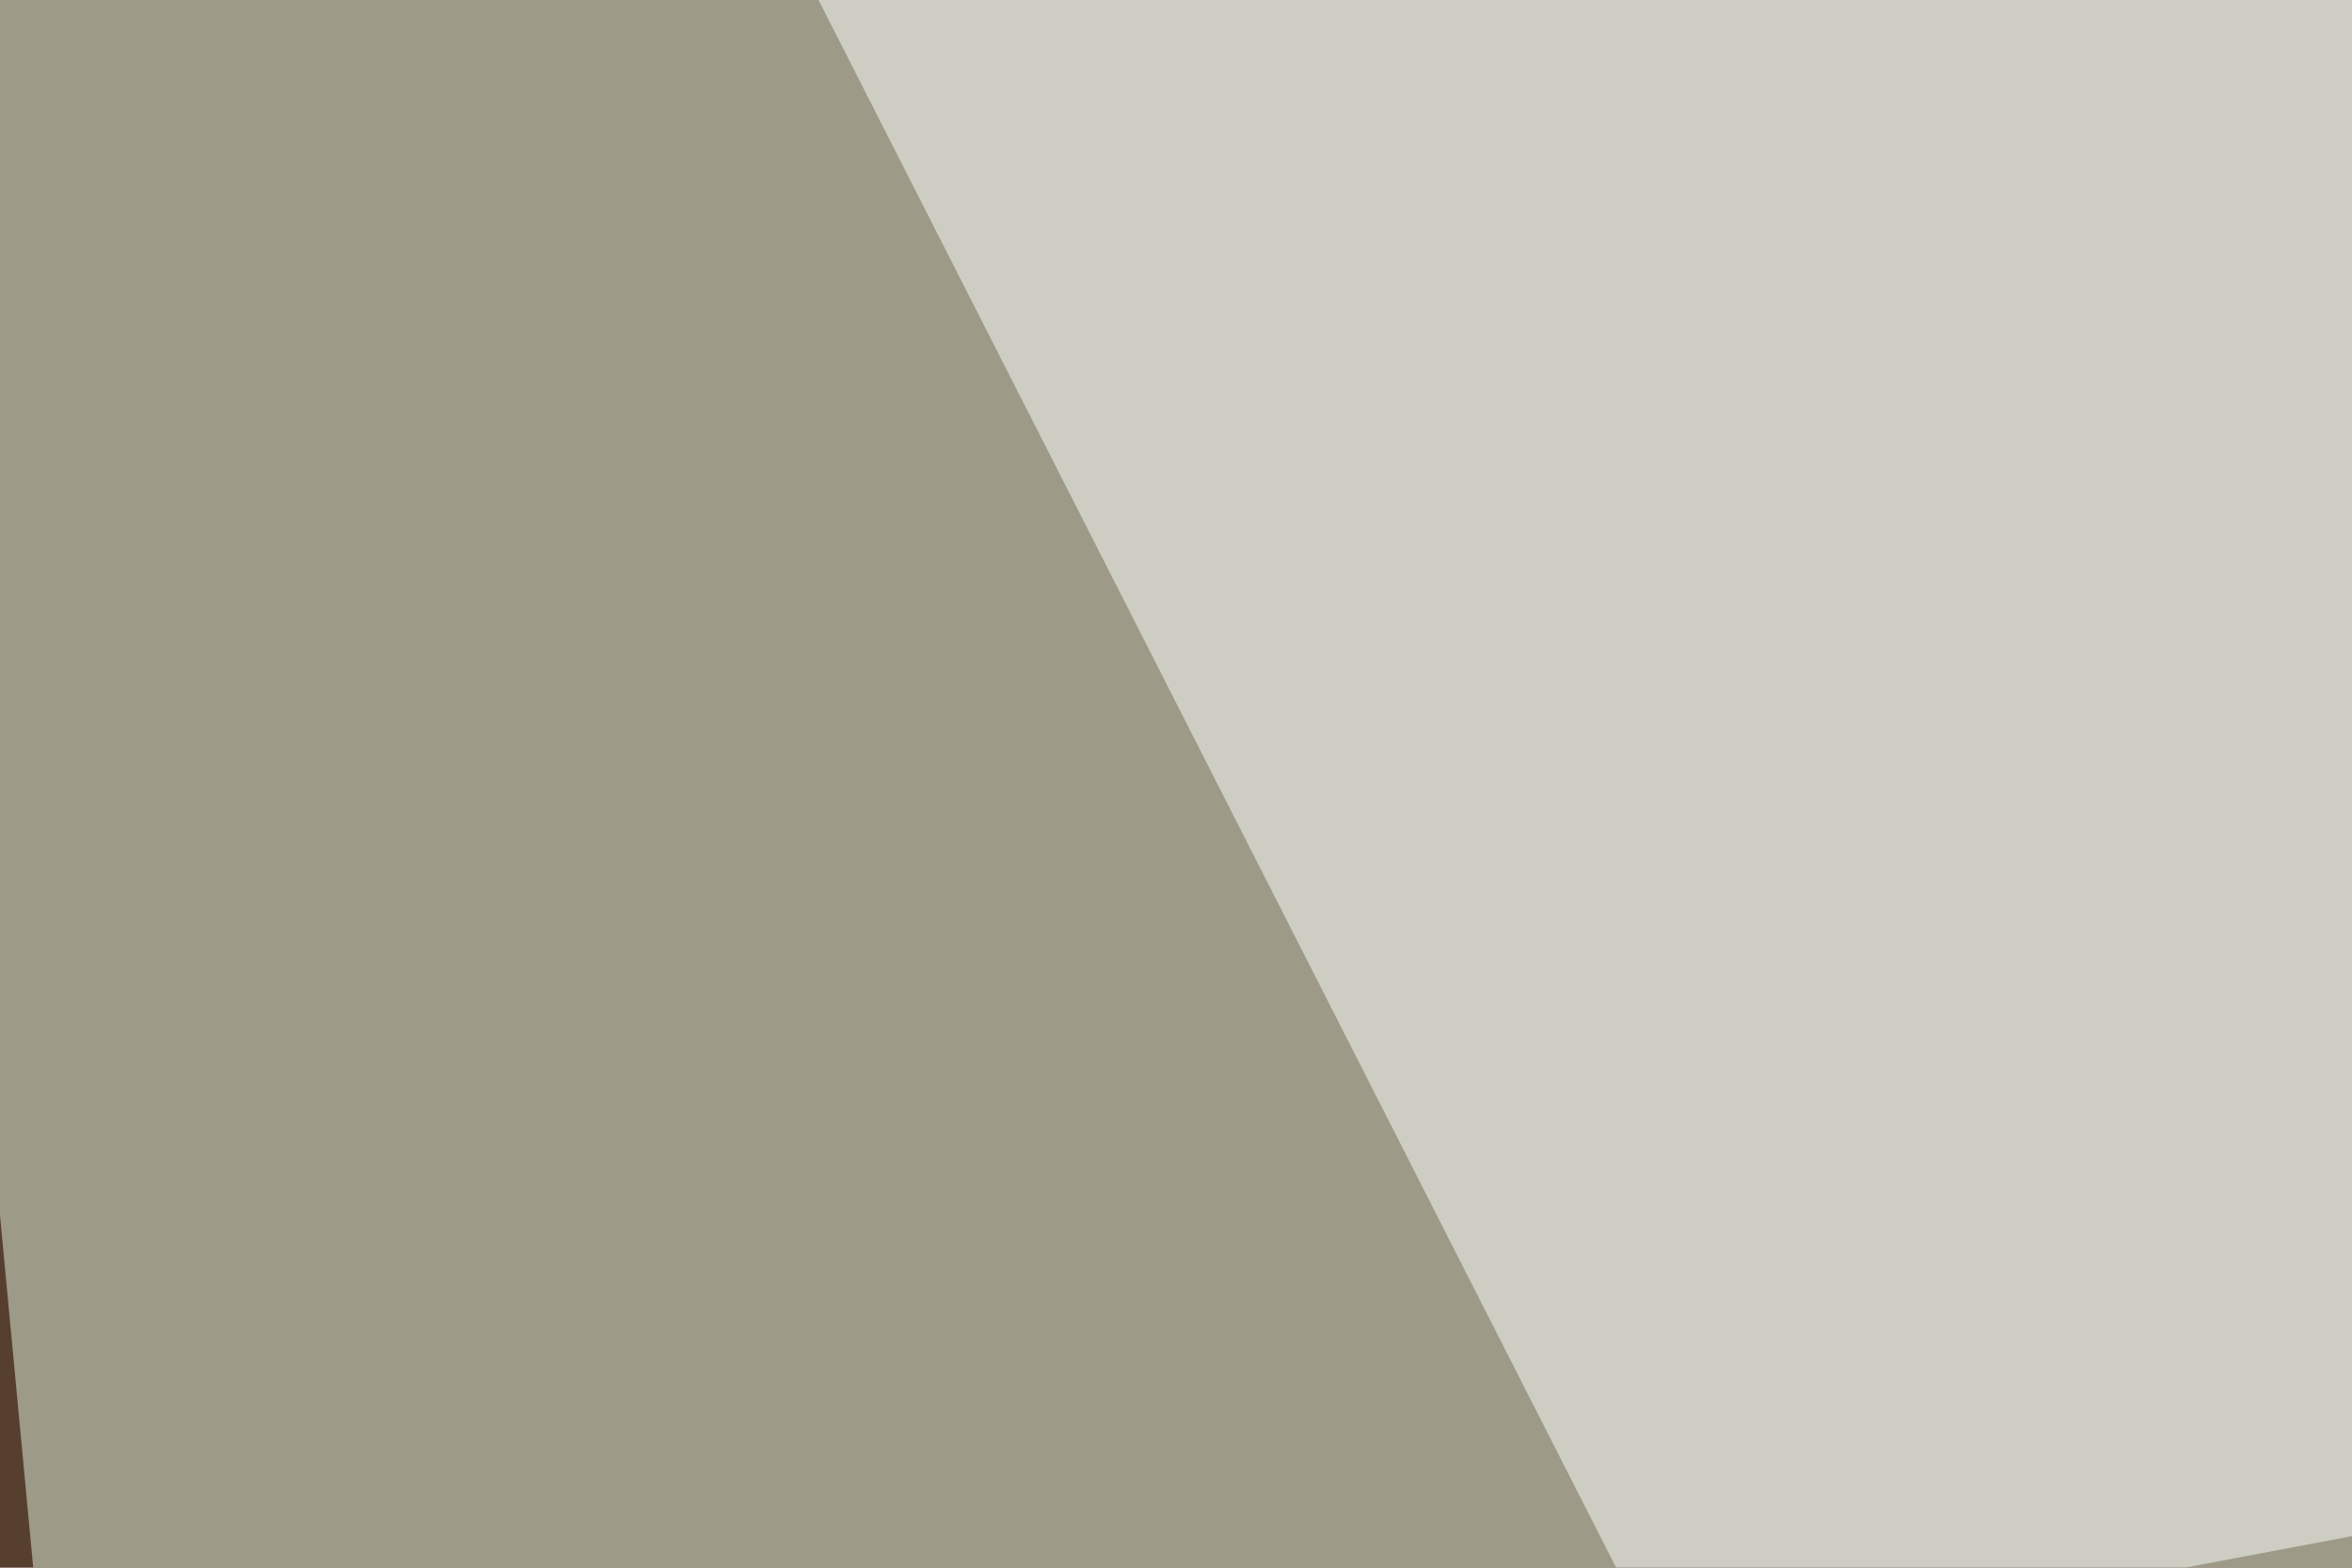
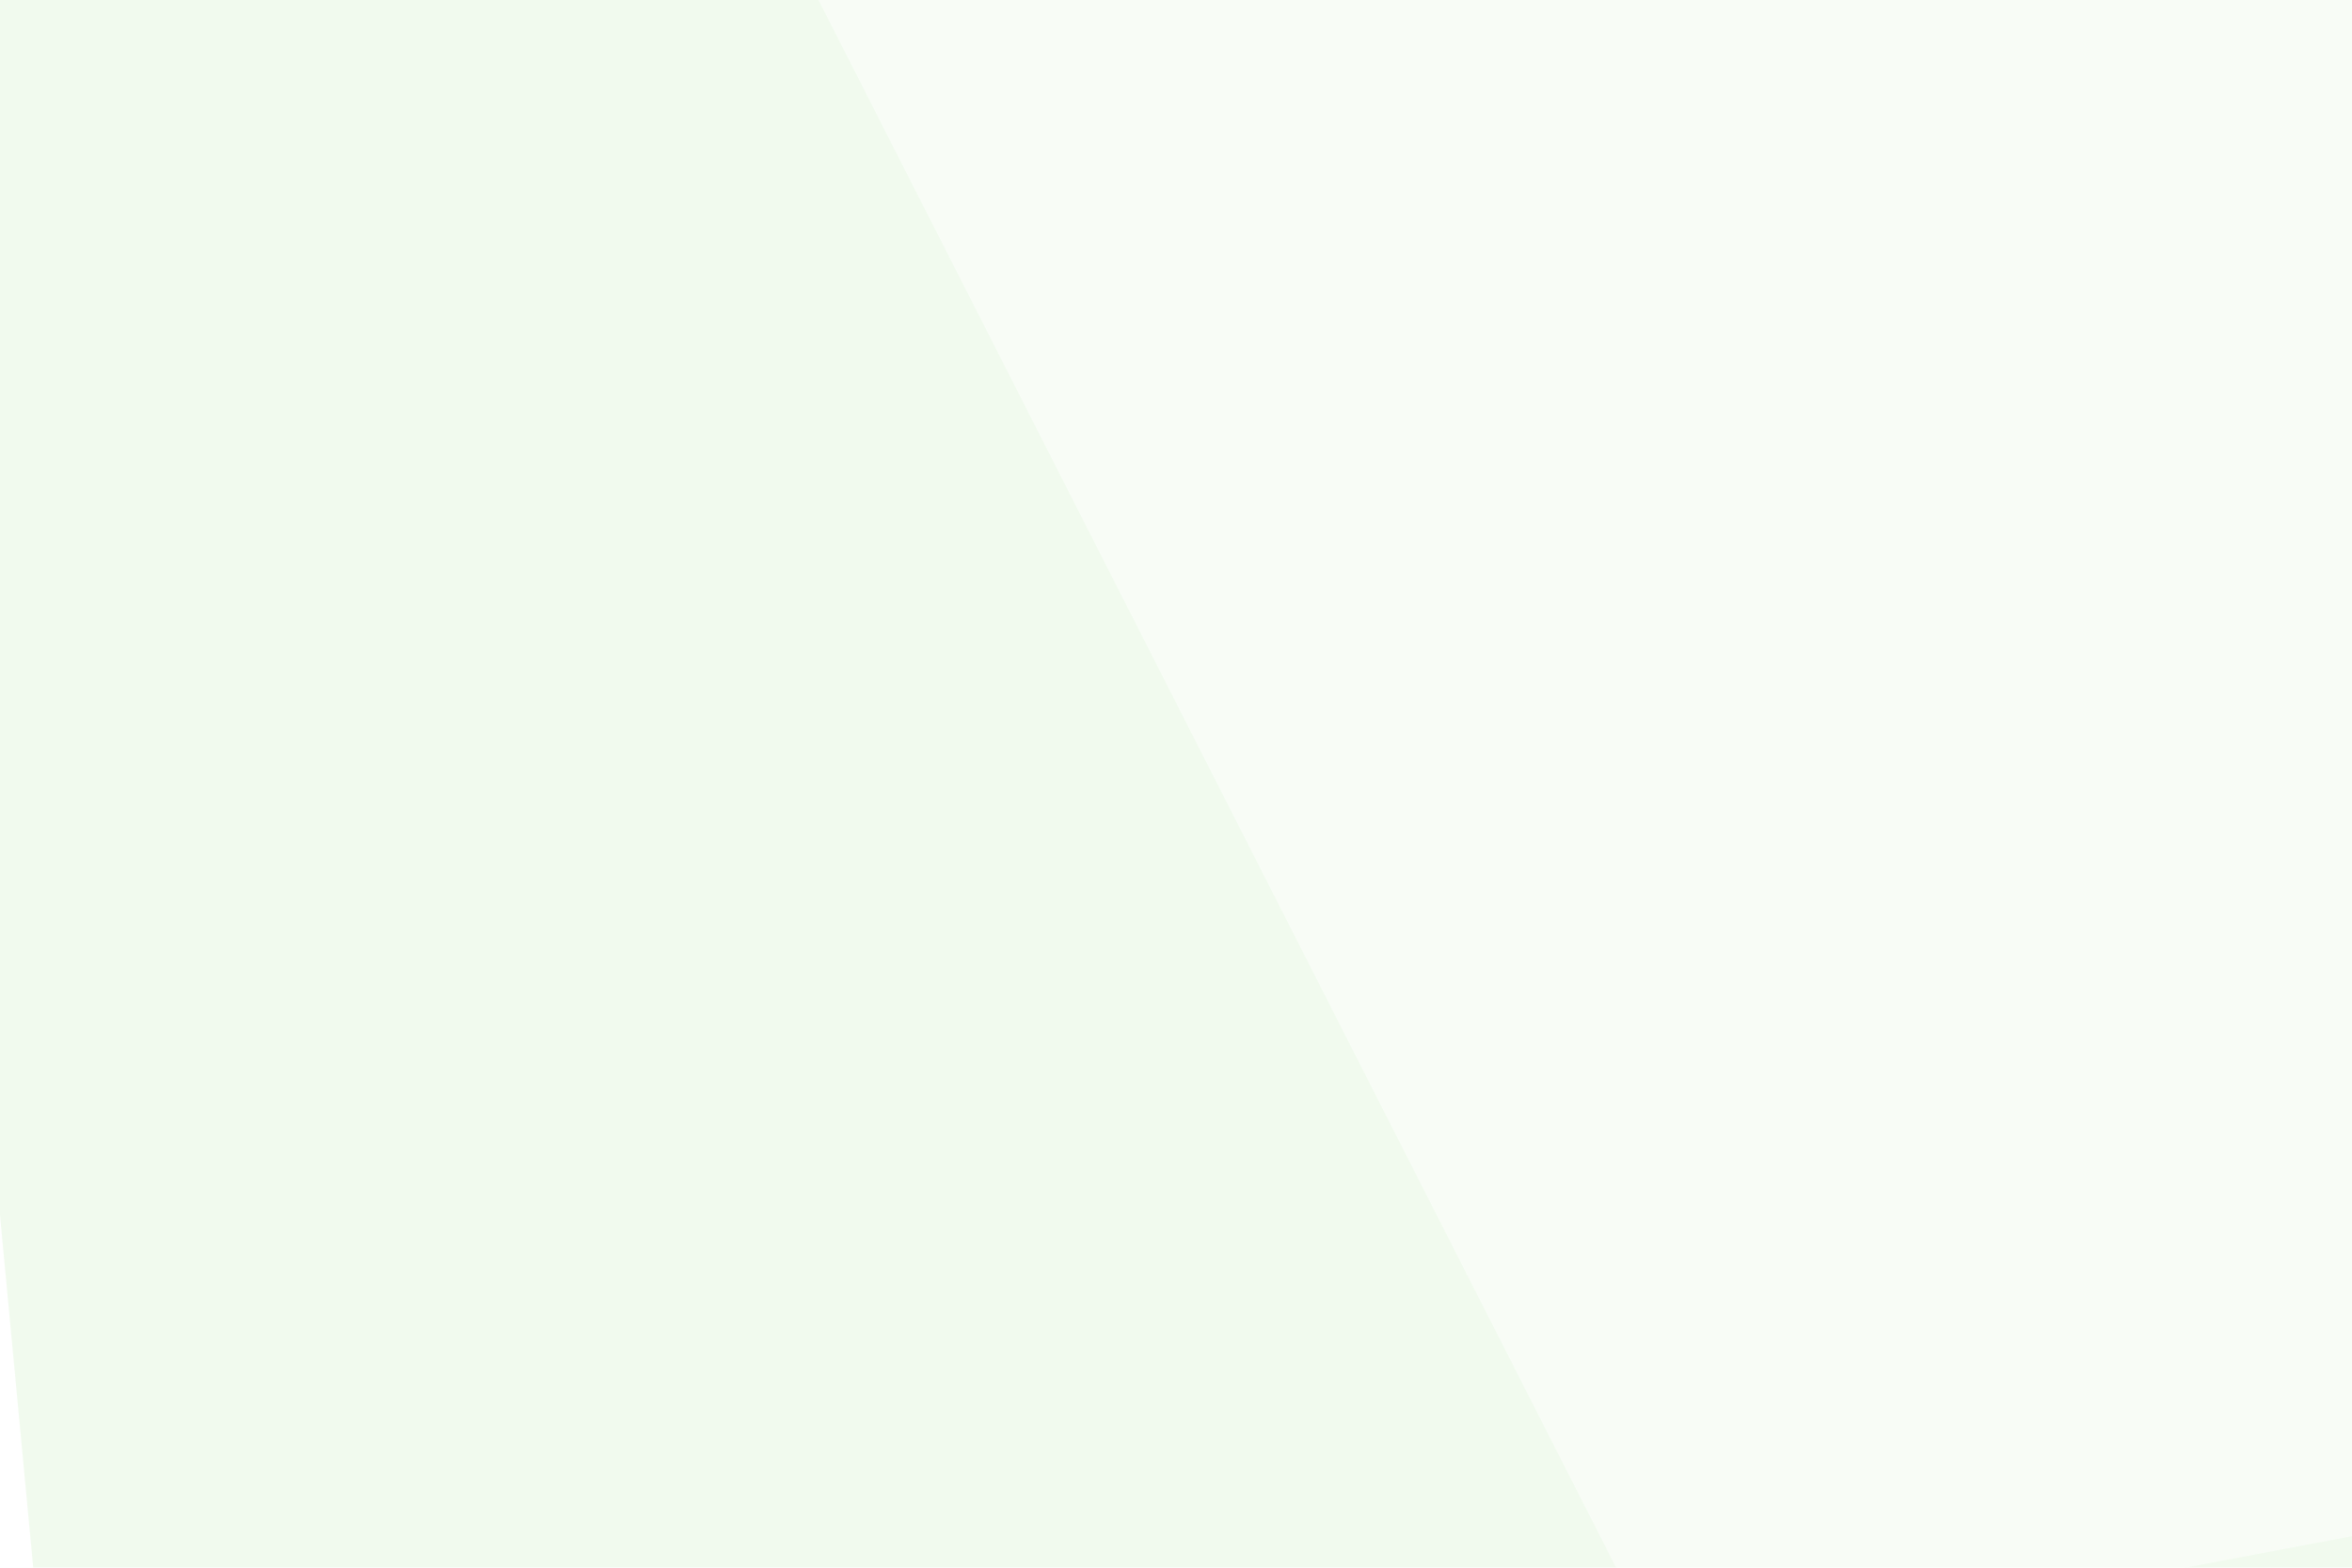
<svg xmlns="http://www.w3.org/2000/svg" width="120" height="80">
  <filter id="a">
    <feGaussianBlur stdDeviation="12" />
  </filter>
-   <rect width="100%" height="100%" fill="#573f30" />
  <g filter="url(#a)">
    <g fill-opacity=".5">
      <path fill="#e5f6df" d="M28.3 362.3l-37-392.6L530.2 5z" />
-       <path fill="#9aada6" d="M26.4 362.3l503.9-23.4-5.9-326.2z" />
      <path fill="#fff" d="M85 85L499 6.8l-472.6-37z" />
      <path fill="#293324" d="M59.6 247L252.9 5l111.4 228.5z" />
    </g>
  </g>
</svg>